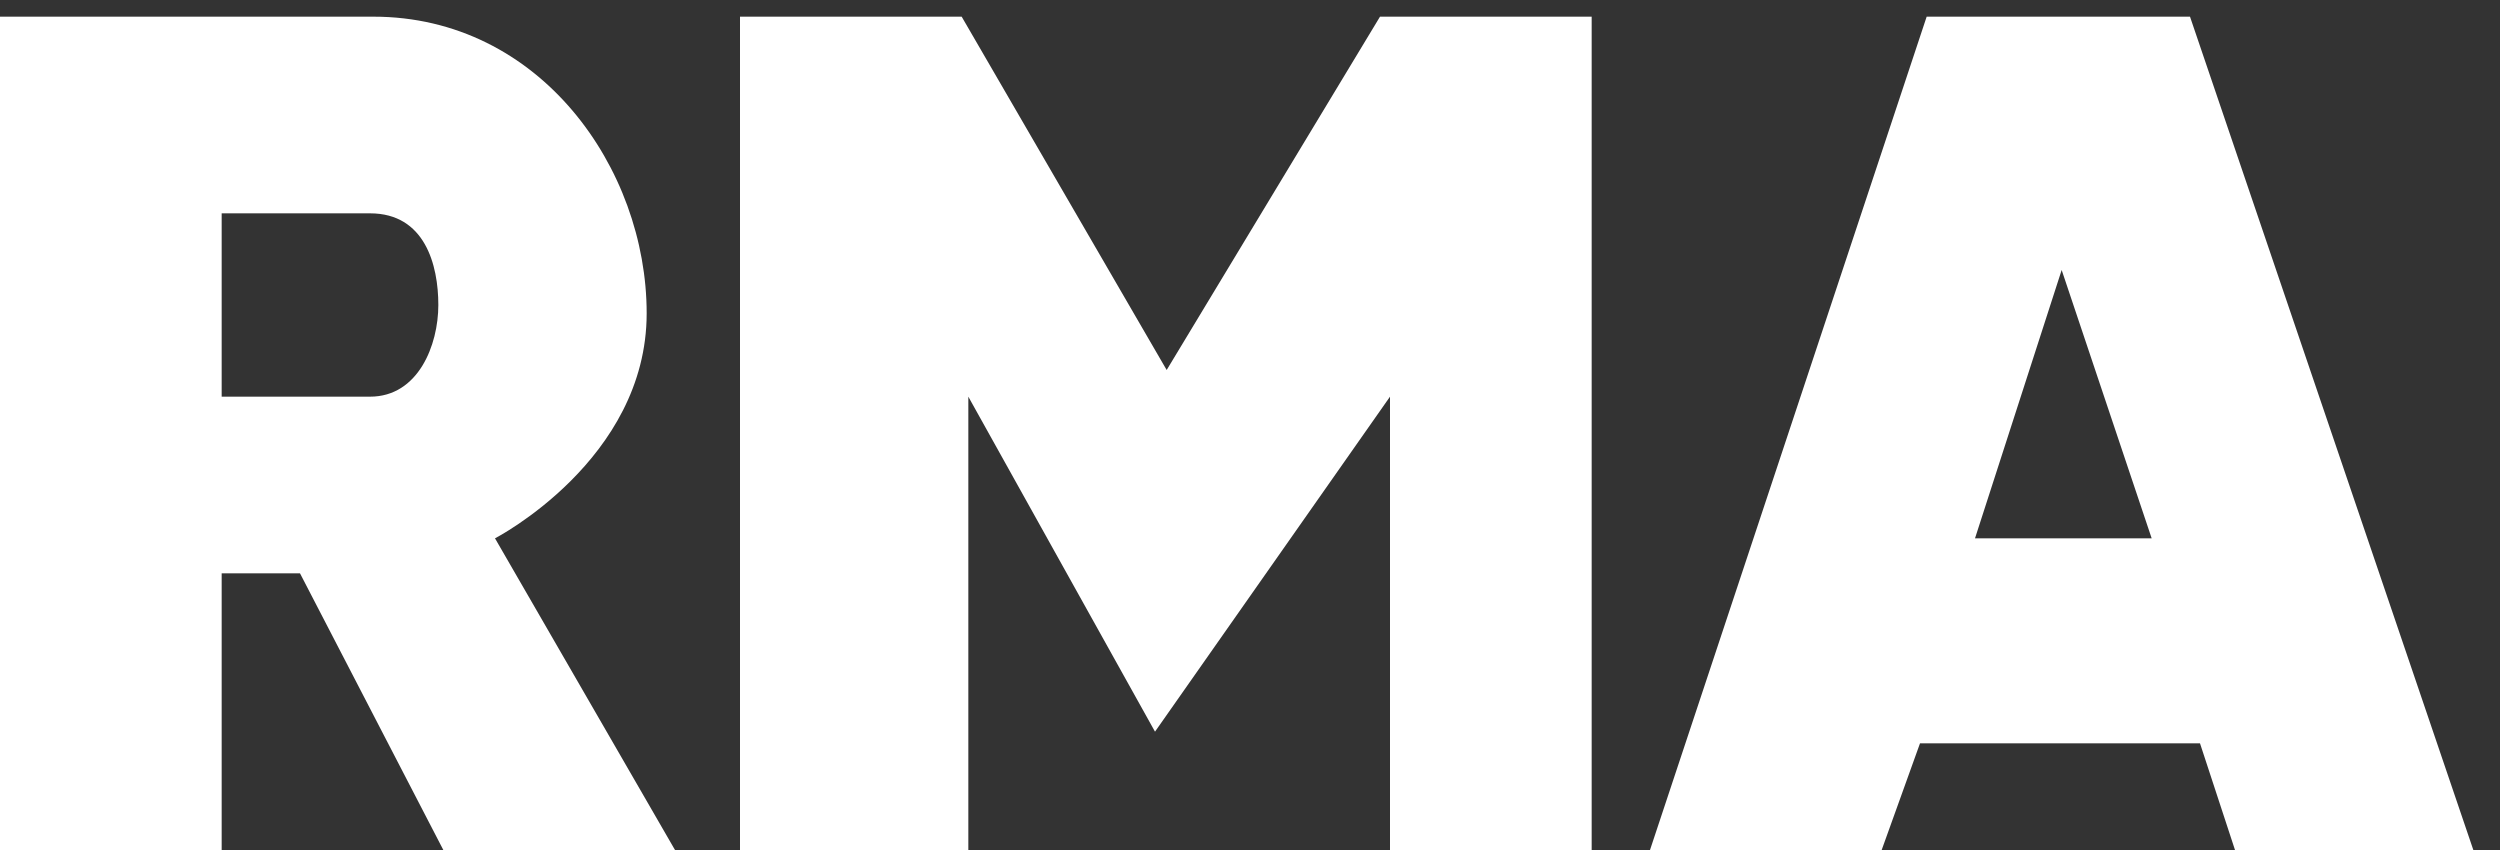
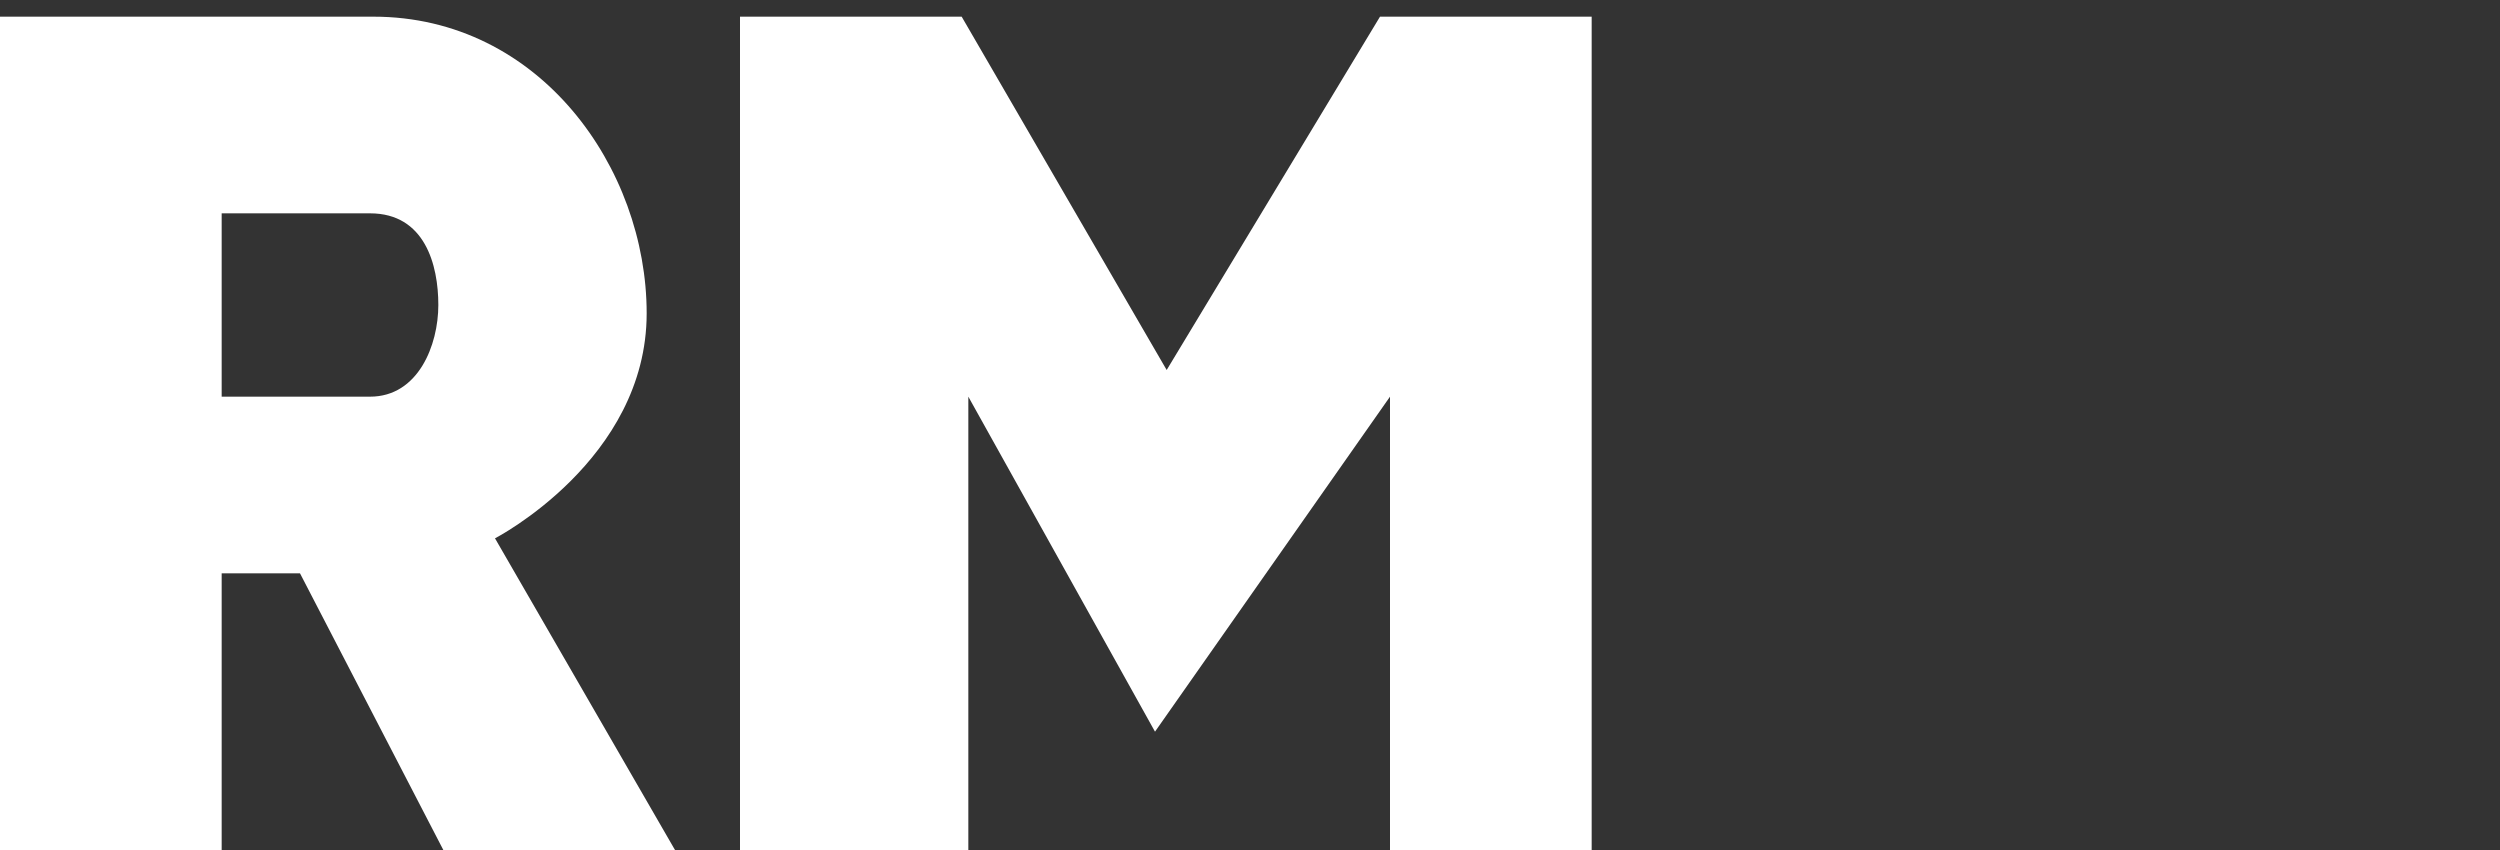
<svg xmlns="http://www.w3.org/2000/svg" xmlns:xlink="http://www.w3.org/1999/xlink" version="1.1" id="Layer_1" x="0px" y="0px" width="150px" height="51px" viewBox="0 0 150 51" style="enable-background:new 0 0 150 51;" xml:space="preserve">
  <rect x="0" y="0" width="150" height="51" fill="#333333" stroke="none" />
  <style type="text/css">
	.st0{clip-path:url(#SVGID_2_);}
	.st1{fill:#FFFFFF;}
</style>
  <g>
    <g>
      <defs>
        <rect id="SVGID_1_" y="0" width="150" height="51" />
      </defs>
      <clipPath id="SVGID_2_">
        <use xlink:href="#SVGID_1_" style="overflow:visible;" />
      </clipPath>
      <g class="st0">
        <path class="st1" d="M38.8,18.8C38.8,10.1,32.4,1,22.4,1H0v50h13.3V34.4H18L26.6,51h13.9L29.7,32.3     C29.7,32.3,38.8,27.6,38.8,18.8z M22.2,23.8c-2.9,0-8.9,0-8.9,0v-11c0,0,5.6,0,8.9,0s4.1,3.1,4.1,5.5     C26.3,20.7,25.1,23.8,22.2,23.8z" />
        <polygon class="st1" points="70,22.2 57.7,1 44.4,1 44.4,51 58.1,51 58.1,23.8 69.3,43.9 83.4,23.8 83.4,51 95.5,51 95.5,1      82.8,1    " />
-         <path class="st1" d="M131.4,1h-15.8L99,51h13.9l2.3-6.4H132l2.1,6.4h14.3L131.4,1z M118.5,32.3l5.2-16.1l5.4,16.1H118.5z" />
      </g>
    </g>
  </g>
</svg>